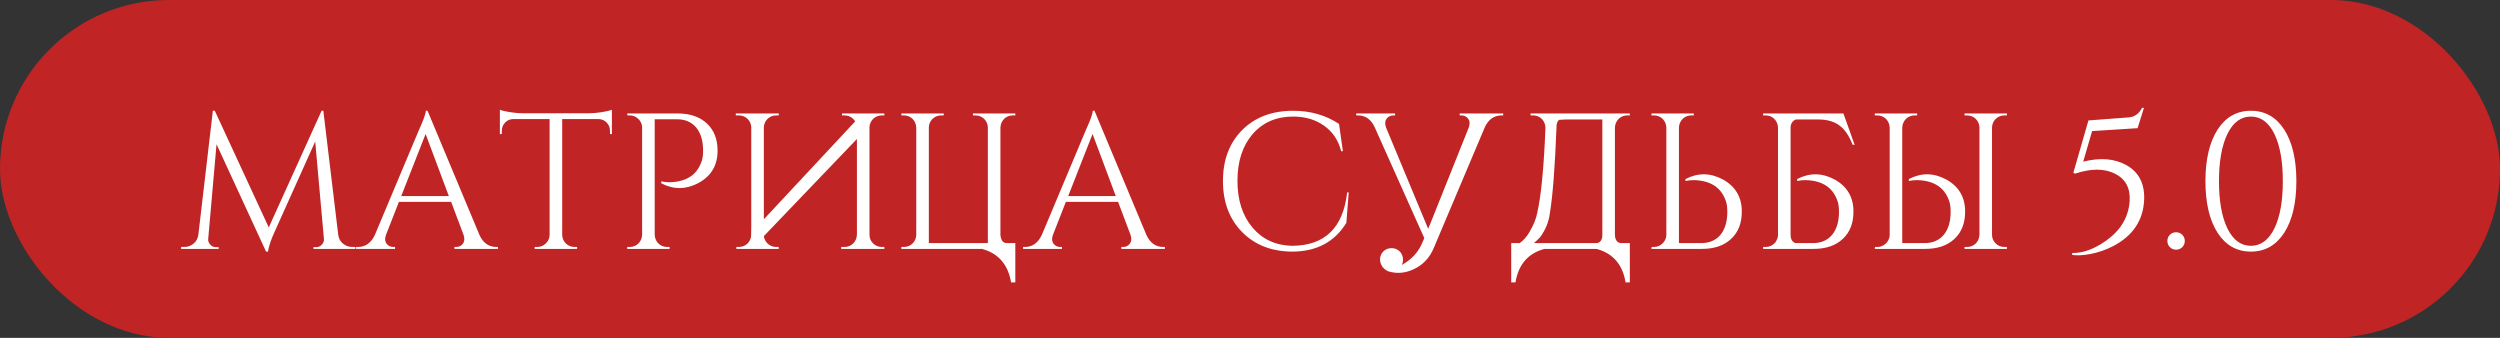
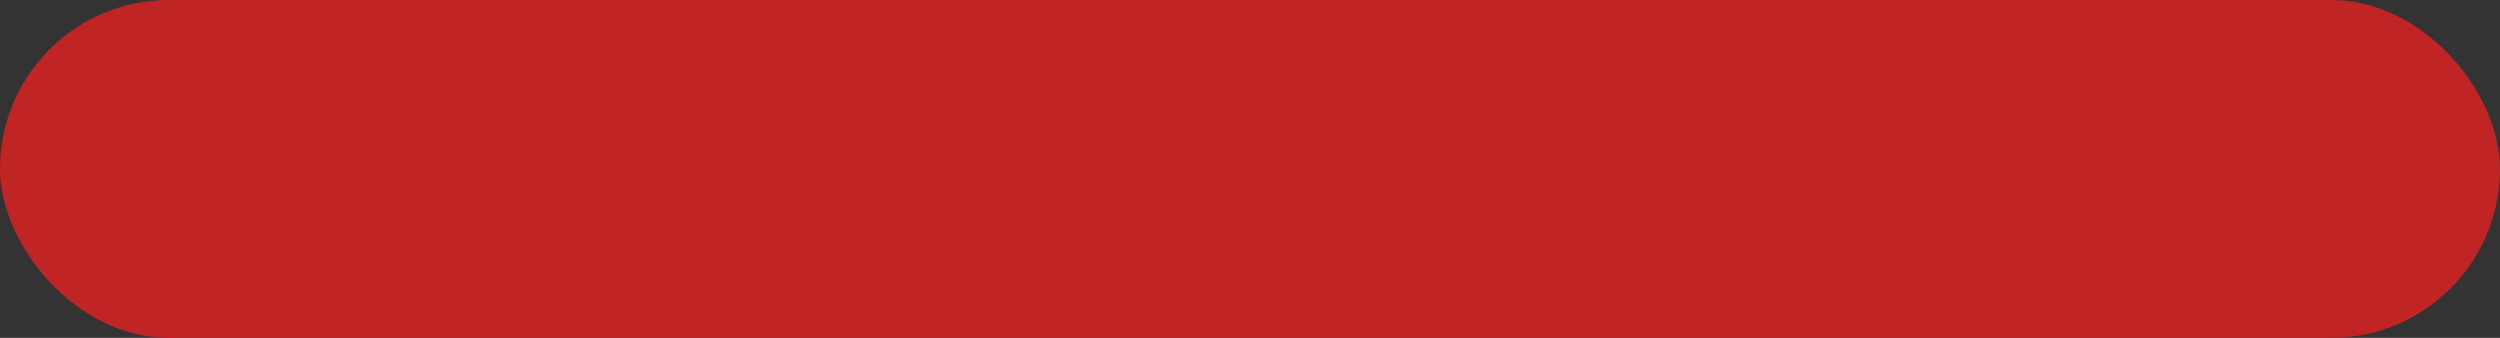
<svg xmlns="http://www.w3.org/2000/svg" width="481" height="65" viewBox="0 0 481 65" fill="none">
  <rect x="0" y="0" width="481" height="65" fill="#333333" stroke="none" />
  <rect width="481" height="65" rx="32.5" fill="#C12424" />
-   <path d="M65.075 45.171C65.174 45.891 65.484 46.462 66.005 46.884C66.527 47.306 67.122 47.516 67.792 47.516H68.388V47.889H60.31V47.554H60.868C61.29 47.554 61.65 47.38 61.948 47.032C62.246 46.71 62.37 46.35 62.32 45.953L60.645 27.229L52.828 44.613C52.133 46.127 51.711 47.392 51.562 48.41H51.19L41.661 27.75L40.06 45.953C40.011 46.35 40.135 46.71 40.432 47.032C40.73 47.38 41.078 47.554 41.475 47.554H42.07V47.889H34.849V47.516H35.444C36.139 47.516 36.735 47.306 37.231 46.884C37.752 46.462 38.063 45.891 38.162 45.171L40.954 21.311H41.326L51.711 43.757L61.874 21.311H62.209L65.075 45.171ZM92.236 45.171C92.931 46.735 94.023 47.516 95.512 47.516H95.809V47.889H87.434V47.516H87.769C88.29 47.516 88.712 47.318 89.035 46.921C89.382 46.449 89.432 45.866 89.183 45.171L86.801 38.843H76.751L74.257 45.209C74.008 45.903 74.058 46.474 74.406 46.921C74.728 47.318 75.15 47.516 75.671 47.516H76.006V47.889H68.524V47.516H68.859C70.323 47.516 71.415 46.735 72.135 45.171L80.547 25.145C81.466 23.135 81.925 21.857 81.925 21.311H82.26L92.236 45.171ZM86.355 37.727L81.888 25.778L77.197 37.727H86.355ZM113.227 21.795C113.996 21.795 114.865 21.72 115.833 21.571C116.726 21.422 117.359 21.273 117.731 21.125V25.815L117.359 25.778V25.145C117.359 24.549 117.148 24.028 116.726 23.581C116.304 23.16 115.808 22.936 115.237 22.911H108.165V45.209C108.189 45.854 108.425 46.4 108.872 46.846C109.343 47.293 109.902 47.516 110.547 47.516H111.031V47.889H102.879V47.516H103.363C104.008 47.516 104.554 47.293 105.001 46.846C105.472 46.4 105.72 45.866 105.745 45.246V22.911H98.672C98.077 22.936 97.581 23.16 97.183 23.581C96.762 24.028 96.551 24.549 96.551 25.145V25.778L96.178 25.815V21.125C96.551 21.273 97.183 21.422 98.077 21.571C99.02 21.72 99.876 21.795 100.645 21.795H113.227ZM130.393 21.832C132.776 21.832 134.649 22.477 136.014 23.767C137.379 25.033 138.062 26.783 138.062 29.016C138.062 31.796 136.846 33.855 134.414 35.195C132.006 36.486 129.612 36.511 127.229 35.27V34.898C128.247 35.121 129.339 35.121 130.505 34.898C131.523 34.699 132.391 34.327 133.111 33.781C134.004 33.086 134.649 32.118 135.046 30.877C135.22 30.306 135.295 29.562 135.27 28.644C135.22 26.907 134.773 25.529 133.93 24.512C133.036 23.47 131.808 22.949 130.245 22.949H125.964V45.171C125.989 45.816 126.224 46.375 126.671 46.846C127.143 47.293 127.701 47.516 128.346 47.516H128.83V47.889H120.678V47.516H121.162C121.807 47.516 122.365 47.293 122.837 46.846C123.284 46.375 123.519 45.816 123.544 45.171V24.363C123.47 23.743 123.209 23.234 122.762 22.837C122.316 22.415 121.782 22.204 121.162 22.204H120.715L120.678 21.832H130.393ZM141.566 22.204V21.832H149.83V22.204H149.346C148.701 22.204 148.142 22.427 147.671 22.874C147.224 23.321 146.988 23.867 146.964 24.512V42.193L164.533 23.358C164.434 23.184 164.31 23.023 164.161 22.874C163.69 22.427 163.131 22.204 162.486 22.204H162.002V21.832H170.154V22.204H169.67C169.025 22.204 168.467 22.427 167.995 22.874C167.549 23.321 167.313 23.867 167.288 24.512V45.171C167.288 45.816 167.524 46.375 167.995 46.846C168.467 47.293 169.025 47.516 169.67 47.516H170.154V47.889H161.853V47.516H162.486C163.131 47.516 163.69 47.293 164.161 46.846C164.608 46.375 164.844 45.816 164.868 45.171V26.745L146.964 45.432C147.038 45.978 147.274 46.449 147.671 46.846C148.142 47.293 148.701 47.516 149.346 47.516H149.83V47.889H141.678V47.516H142.162C142.807 47.516 143.365 47.293 143.837 46.846C144.209 46.449 144.432 46.003 144.507 45.506C144.532 44.911 144.544 44.29 144.544 43.645V24.512C144.519 23.867 144.283 23.321 143.837 22.874C143.365 22.427 142.807 22.204 142.162 22.204H141.566ZM192.817 46.325C192.991 46.573 193.239 46.722 193.561 46.772H195.348V54.328H194.529C193.958 50.929 192.135 48.794 189.057 47.926L189.132 47.889H173.423V47.516H173.907C174.552 47.516 175.111 47.293 175.582 46.846C176.029 46.4 176.265 45.854 176.289 45.209V24.549C176.265 23.904 176.029 23.346 175.582 22.874C175.111 22.427 174.552 22.204 173.907 22.204H173.423V21.832H181.575V22.204H181.091C180.446 22.204 179.888 22.427 179.416 22.874C178.945 23.346 178.709 23.904 178.709 24.549V46.772H190.062V24.512C190.038 23.867 189.802 23.321 189.355 22.874C188.884 22.427 188.325 22.204 187.68 22.204H187.196V21.832H195.348V22.204H194.864C194.219 22.204 193.661 22.427 193.189 22.874C192.742 23.346 192.507 23.904 192.482 24.549V45.171C192.507 45.593 192.618 45.978 192.817 46.325ZM220.557 45.171C221.252 46.735 222.344 47.516 223.833 47.516H224.13V47.889H215.755V47.516H216.09C216.611 47.516 217.033 47.318 217.356 46.921C217.703 46.449 217.753 45.866 217.505 45.171L215.122 38.843H205.072L202.578 45.209C202.33 45.903 202.379 46.474 202.727 46.921C203.049 47.318 203.471 47.516 203.992 47.516H204.327V47.889H196.845V47.516H197.18C198.644 47.516 199.736 46.735 200.456 45.171L208.869 25.145C209.787 23.135 210.246 21.857 210.246 21.311H210.581L220.557 45.171ZM214.676 37.727L210.209 25.778L205.518 37.727H214.676ZM259.49 37.019L259.043 42.863C256.785 46.561 253.299 48.41 248.583 48.41C244.663 48.385 241.474 47.144 239.017 44.687C236.535 42.181 235.295 38.893 235.295 34.823C235.295 30.778 236.523 27.515 238.98 25.033C241.461 22.552 244.737 21.311 248.807 21.311C252.132 21.311 255.073 22.154 257.629 23.842L258.373 29.09H258.038C257.492 26.956 256.376 25.306 254.688 24.14C253.05 22.998 251.09 22.427 248.807 22.427C245.556 22.427 242.95 23.557 240.99 25.815C239.054 28.073 238.086 31.063 238.086 34.786C238.086 38.508 239.054 41.511 240.99 43.794C242.901 46.052 245.432 47.219 248.583 47.293C254.887 47.268 258.423 43.844 259.192 37.019H259.49ZM269.718 50.978C270.065 50.78 270.413 50.556 270.76 50.308C272.1 49.34 273.068 48.124 273.664 46.66L274.036 45.804C273.862 45.432 273.676 45.022 273.478 44.576L264.507 24.512C263.812 22.973 262.732 22.204 261.268 22.204H260.933V21.832H268.415V22.204H268.08C267.559 22.204 267.137 22.403 266.815 22.8C266.467 23.246 266.417 23.817 266.666 24.512L274.78 44.017L275.078 43.31L282.598 24.512C282.846 23.817 282.796 23.246 282.449 22.8C282.126 22.403 281.704 22.204 281.183 22.204H280.848V21.832H289.223V22.204H288.926C287.437 22.204 286.345 22.986 285.65 24.549L275.86 47.703C275.066 49.613 273.775 50.978 271.989 51.797C270.376 52.566 268.75 52.703 267.112 52.207C266.12 51.76 265.586 51.003 265.512 49.936C265.512 49.34 265.723 48.819 266.145 48.373C266.591 47.951 267.125 47.74 267.745 47.74C268.341 47.74 268.862 47.951 269.309 48.373C269.73 48.819 269.941 49.34 269.941 49.936C269.941 50.308 269.867 50.656 269.718 50.978ZM307.249 46.772C307.943 46.648 308.291 46.114 308.291 45.171V22.986H302.968C301.702 22.961 300.697 22.986 299.953 23.06C299.605 23.383 299.444 23.879 299.469 24.549C299.171 32.193 298.749 37.664 298.203 40.965C298.005 42.628 297.384 44.179 296.342 45.618C295.92 46.065 295.511 46.449 295.114 46.772H307.249ZM313.577 54.328H312.758C312.187 50.879 310.326 48.732 307.174 47.889H297.161C294.009 48.732 292.148 50.879 291.577 54.328H290.758V46.772H292.396C293.091 46.276 293.699 45.593 294.22 44.725C295.064 43.31 295.585 42.02 295.784 40.853C296.528 37.578 297.049 32.143 297.347 24.549C297.322 23.904 297.086 23.346 296.64 22.874C296.168 22.427 295.61 22.204 294.965 22.204H294.481V21.832H313.577V22.204H313.093C312.448 22.204 311.889 22.427 311.418 22.874C310.971 23.346 310.735 23.904 310.71 24.549V45.171C310.735 46.114 311.095 46.648 311.79 46.772H313.577V54.328ZM317.74 47.889L317.777 47.516H318.224C318.844 47.516 319.378 47.306 319.824 46.884C320.271 46.487 320.532 45.978 320.606 45.357V24.549C320.581 23.904 320.346 23.346 319.899 22.874C319.427 22.427 318.869 22.204 318.224 22.204H317.74V21.832H325.892V22.204H325.408C324.763 22.204 324.204 22.427 323.733 22.874C323.286 23.346 323.051 23.904 323.026 24.549V46.772H327.306C328.87 46.772 330.098 46.251 330.992 45.209C331.835 44.191 332.282 42.814 332.332 41.077C332.357 40.158 332.282 39.414 332.108 38.843C331.711 37.602 331.066 36.635 330.173 35.94C329.453 35.394 328.585 35.022 327.567 34.823C326.401 34.6 325.309 34.6 324.291 34.823V34.451C326.674 33.21 329.068 33.235 331.476 34.525C333.908 35.865 335.124 37.925 335.124 40.704C335.124 42.938 334.441 44.687 333.076 45.953C331.711 47.243 329.838 47.889 327.455 47.889H317.74ZM339.224 47.889V47.516H339.708C340.353 47.516 340.911 47.293 341.383 46.846C341.532 46.697 341.656 46.536 341.755 46.362C341.929 46.065 342.04 45.73 342.09 45.357V24.549C342.065 23.904 341.829 23.346 341.383 22.874C340.911 22.427 340.353 22.204 339.708 22.204H339.224V21.832H354.672L356.831 27.862H356.458C355.813 26.249 355.056 25.083 354.188 24.363C353.121 23.445 351.669 22.986 349.833 22.986H345.515C344.869 23.259 344.534 23.78 344.51 24.549V45.171C344.51 46.015 344.82 46.549 345.44 46.772H348.79C350.354 46.772 351.582 46.251 352.475 45.209C353.319 44.191 353.766 42.814 353.816 41.077C353.84 40.158 353.766 39.414 353.592 38.843C353.195 37.602 352.55 36.635 351.657 35.94C350.937 35.394 350.068 35.022 349.051 34.823C347.885 34.6 346.793 34.6 345.775 34.823V34.451C348.158 33.21 350.552 33.235 352.959 34.525C355.391 35.865 356.607 37.925 356.607 40.704C356.607 42.938 355.925 44.687 354.56 45.953C353.195 47.243 351.322 47.889 348.939 47.889H339.224ZM360.708 47.889L360.745 47.516H361.191C361.812 47.516 362.345 47.306 362.792 46.884C363.239 46.487 363.499 45.978 363.574 45.357V24.549C363.549 23.904 363.313 23.346 362.866 22.874C362.395 22.427 361.837 22.204 361.191 22.204H360.708V21.832H368.86V22.204H368.376C367.73 22.204 367.172 22.427 366.701 22.874C366.254 23.346 366.018 23.904 365.993 24.549V46.772H370.274C371.837 46.772 373.066 46.251 373.959 45.209C374.803 44.191 375.25 42.814 375.299 41.077C375.324 40.158 375.25 39.414 375.076 38.843C374.679 37.602 374.034 36.635 373.14 35.94C372.421 35.394 371.552 35.022 370.535 34.823C369.368 34.6 368.276 34.6 367.259 34.823V34.451C369.641 33.21 372.036 33.235 374.443 34.525C376.875 35.865 378.091 37.925 378.091 40.704C378.091 42.938 377.409 44.687 376.044 45.953C374.679 47.243 372.805 47.889 370.423 47.889H360.708ZM386.132 47.516H385.648C385.002 47.516 384.444 47.293 383.973 46.846C383.501 46.375 383.265 45.816 383.265 45.171V24.512C383.29 23.867 383.526 23.321 383.973 22.874C384.444 22.427 385.002 22.204 385.648 22.204H386.132V21.832H377.979V22.204H378.463C379.109 22.204 379.667 22.427 380.138 22.874C380.585 23.321 380.821 23.867 380.846 24.512V45.171C380.821 45.816 380.585 46.375 380.138 46.846C379.667 47.293 379.109 47.516 378.463 47.516H377.979V47.889H386.132V47.516ZM411.269 24.661L402.521 25.219L400.809 31.101C404.085 30.282 406.852 30.505 409.11 31.771C411.517 33.111 412.658 35.332 412.534 38.434C412.361 42.38 410.388 45.345 406.616 47.33C405.201 48.075 403.687 48.596 402.074 48.894C400.66 49.142 399.518 49.191 398.65 49.043L398.724 48.67C400.759 48.72 402.931 47.926 405.238 46.288C408.018 44.303 409.519 41.784 409.743 38.732C409.916 36.225 408.973 34.451 406.914 33.408C404.854 32.391 402.298 32.391 399.245 33.408L398.91 33.26L401.814 23.172L409.184 22.614C410.524 22.614 411.505 21.993 412.125 20.752H412.497L411.269 24.661ZM418.678 48.038C418.207 48.038 417.81 47.876 417.487 47.554C417.164 47.231 417.003 46.834 417.003 46.362C417.003 45.891 417.164 45.494 417.487 45.171C417.81 44.849 418.207 44.687 418.678 44.687C419.15 44.687 419.547 44.849 419.869 45.171C420.192 45.494 420.353 45.891 420.353 46.362C420.353 46.834 420.192 47.231 419.869 47.554C419.547 47.876 419.15 48.038 418.678 48.038ZM433.073 21.311C435.778 21.311 437.912 22.514 439.476 24.921C441.039 27.353 441.821 30.666 441.821 34.86C441.821 39.054 441.039 42.367 439.476 44.799C437.912 47.206 435.778 48.41 433.073 48.41C430.368 48.41 428.234 47.206 426.671 44.799C425.107 42.367 424.325 39.054 424.325 34.86C424.325 30.666 425.107 27.353 426.671 24.921C428.234 22.514 430.368 21.311 433.073 21.311ZM433.073 22.427C431.162 22.427 429.661 23.532 428.569 25.74C427.477 27.974 426.931 31.014 426.931 34.86C426.931 38.707 427.477 41.747 428.569 43.98C429.661 46.189 431.162 47.293 433.073 47.293C434.984 47.293 436.485 46.189 437.577 43.98C438.669 41.747 439.215 38.707 439.215 34.86C439.215 31.014 438.669 27.974 437.577 25.74C436.485 23.532 434.984 22.427 433.073 22.427Z" fill="white" />
</svg>